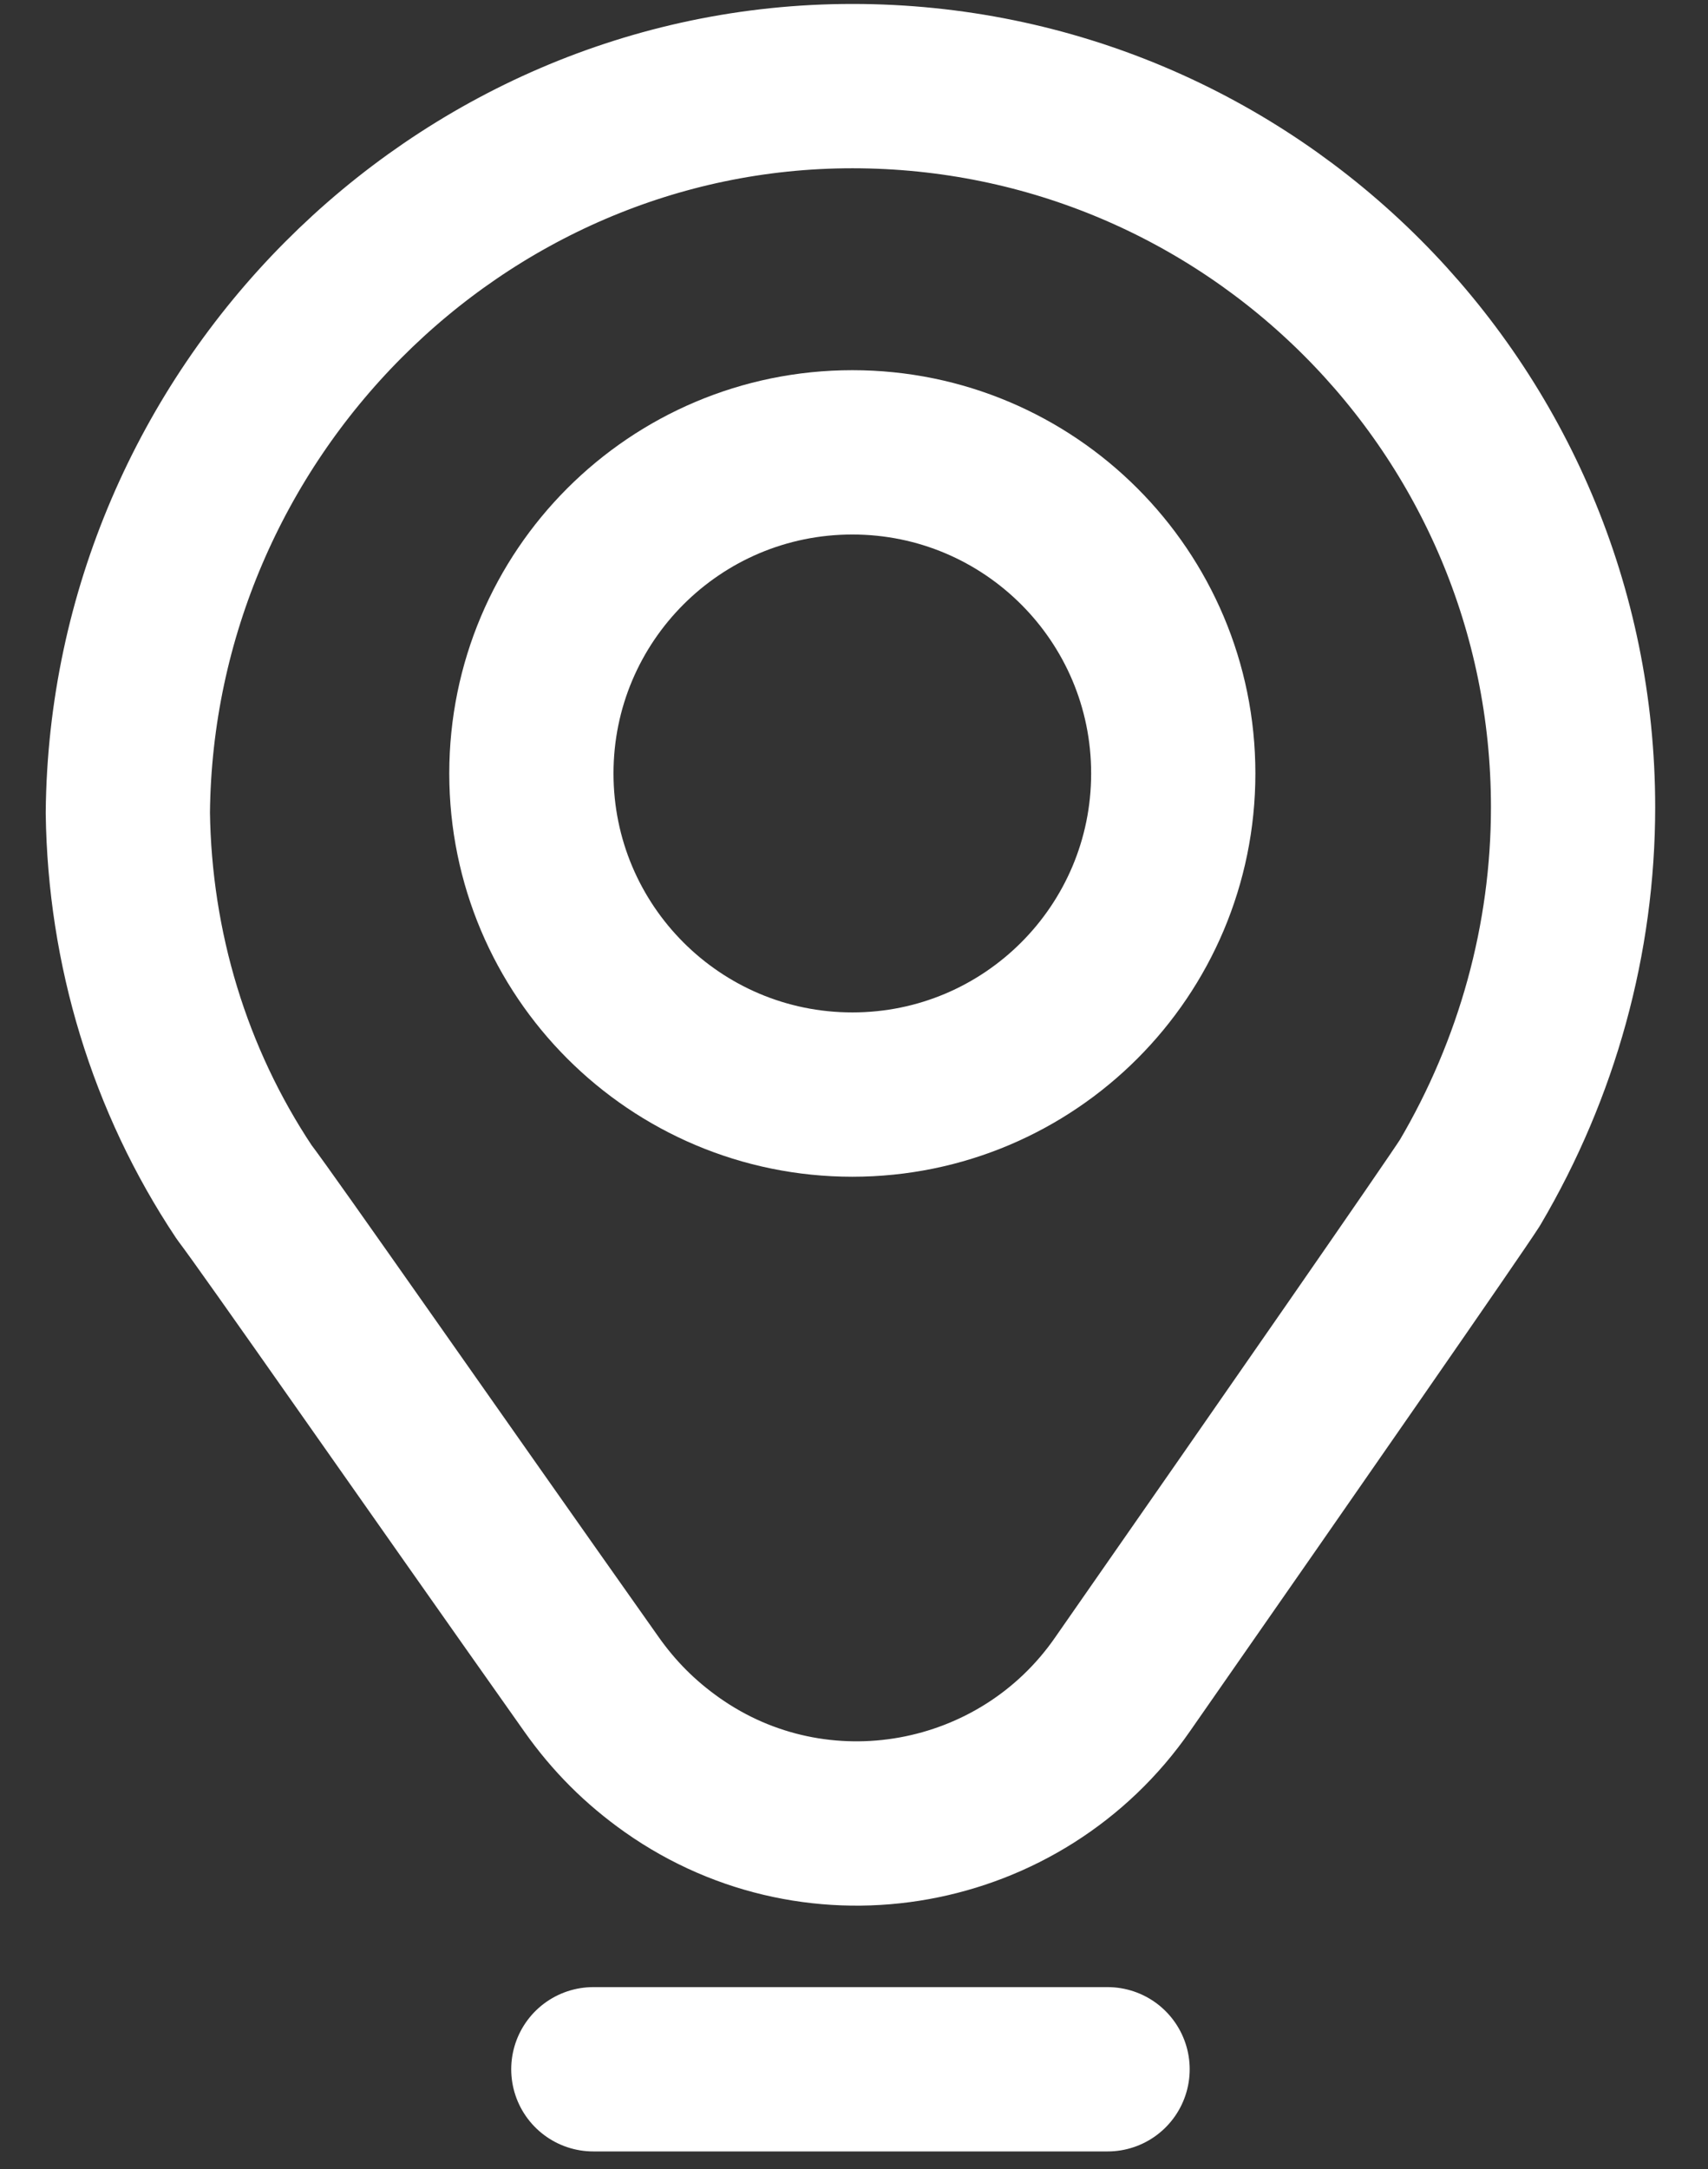
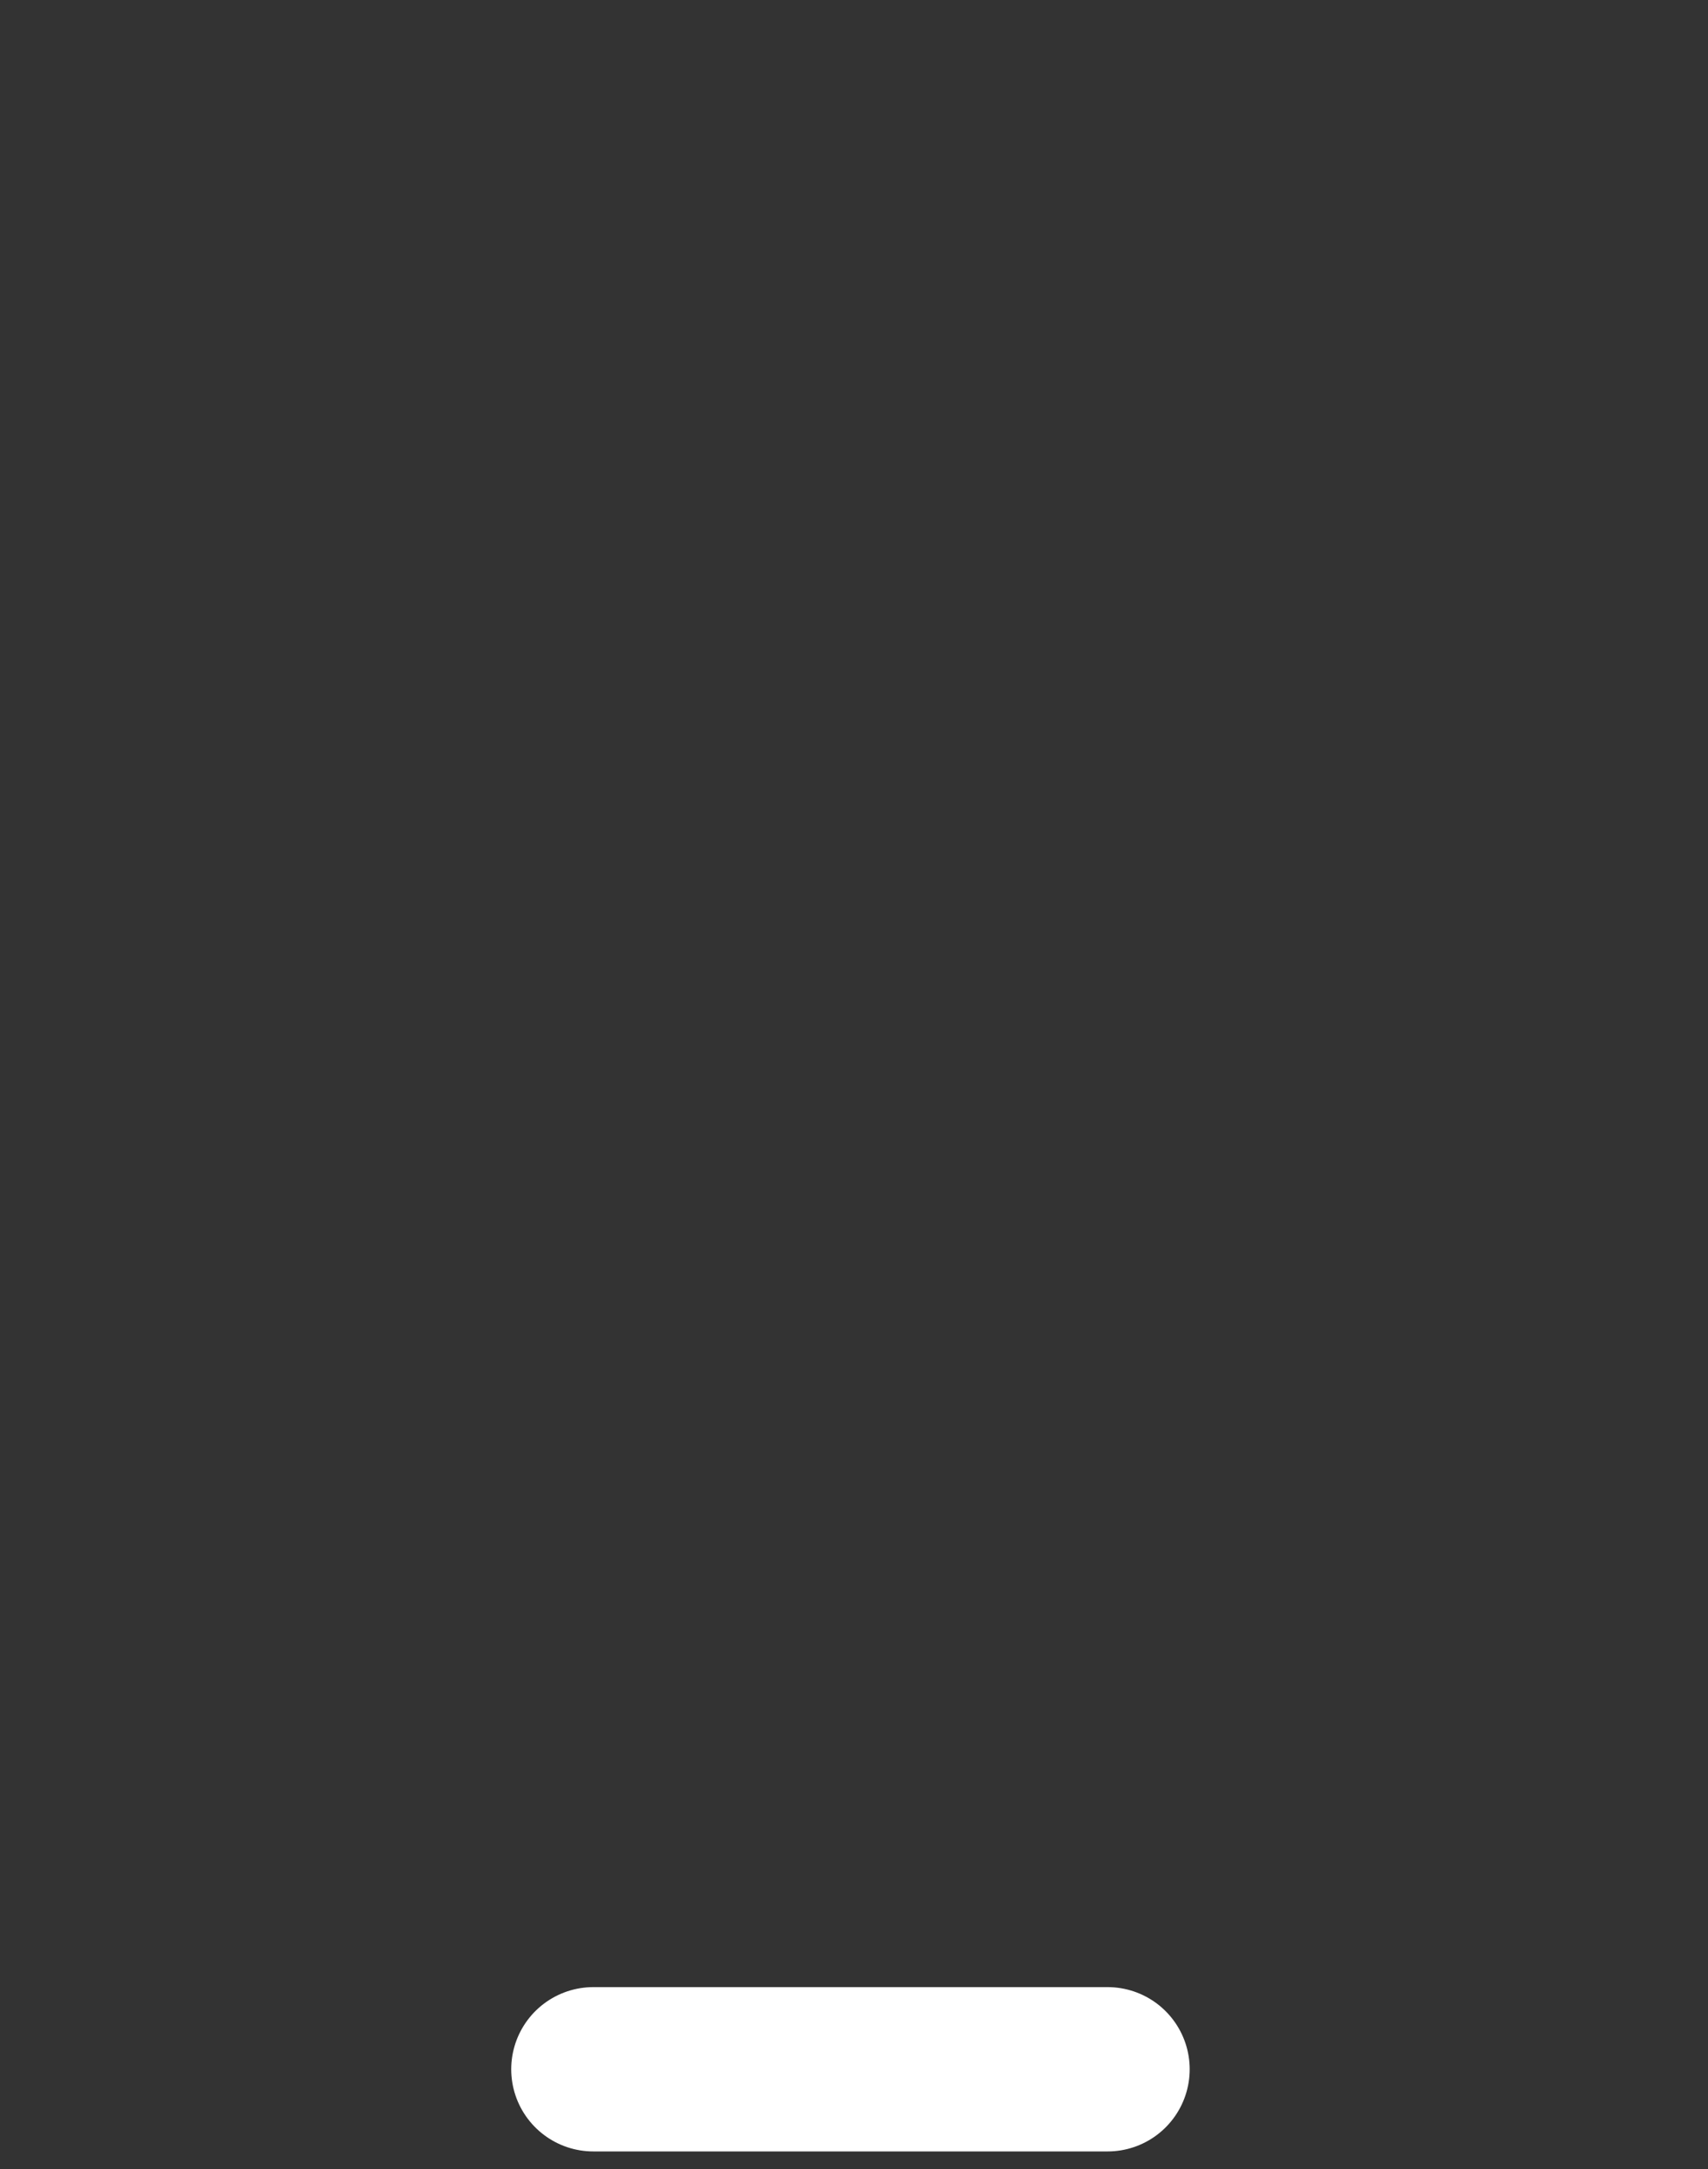
<svg xmlns="http://www.w3.org/2000/svg" width="26" height="33" viewBox="0 0 26 33" fill="none">
  <rect x="0" y="0" width="26" height="33" fill="#333333" stroke="none" />
-   <path d="M12.975 1.31C19.032 1.31 23.946 6.224 23.946 12.281C23.946 14.281 23.403 16.253 22.375 17.996C22.118 18.396 19.718 21.853 17.089 25.624C15.546 27.853 12.46 28.424 10.232 26.853C9.746 26.51 9.346 26.11 9.003 25.624C6.518 22.11 4.089 18.624 3.718 18.139C2.575 16.424 1.975 14.424 1.946 12.367C2.003 6.31 6.946 1.31 12.975 1.31Z" stroke="white" stroke-width="2.5" stroke-linejoin="round" />
-   <path d="M12.975 16.653C15.673 16.653 17.86 14.466 17.86 11.767C17.86 9.069 15.673 6.882 12.975 6.882C10.276 6.882 8.089 9.069 8.089 11.767C8.089 14.466 10.276 16.653 12.975 16.653Z" stroke="white" stroke-width="2.5" stroke-linejoin="round" />
  <path d="M9.032 31.482H16.86" stroke="white" stroke-width="2.5" stroke-miterlimit="10" stroke-linecap="round" />
</svg>